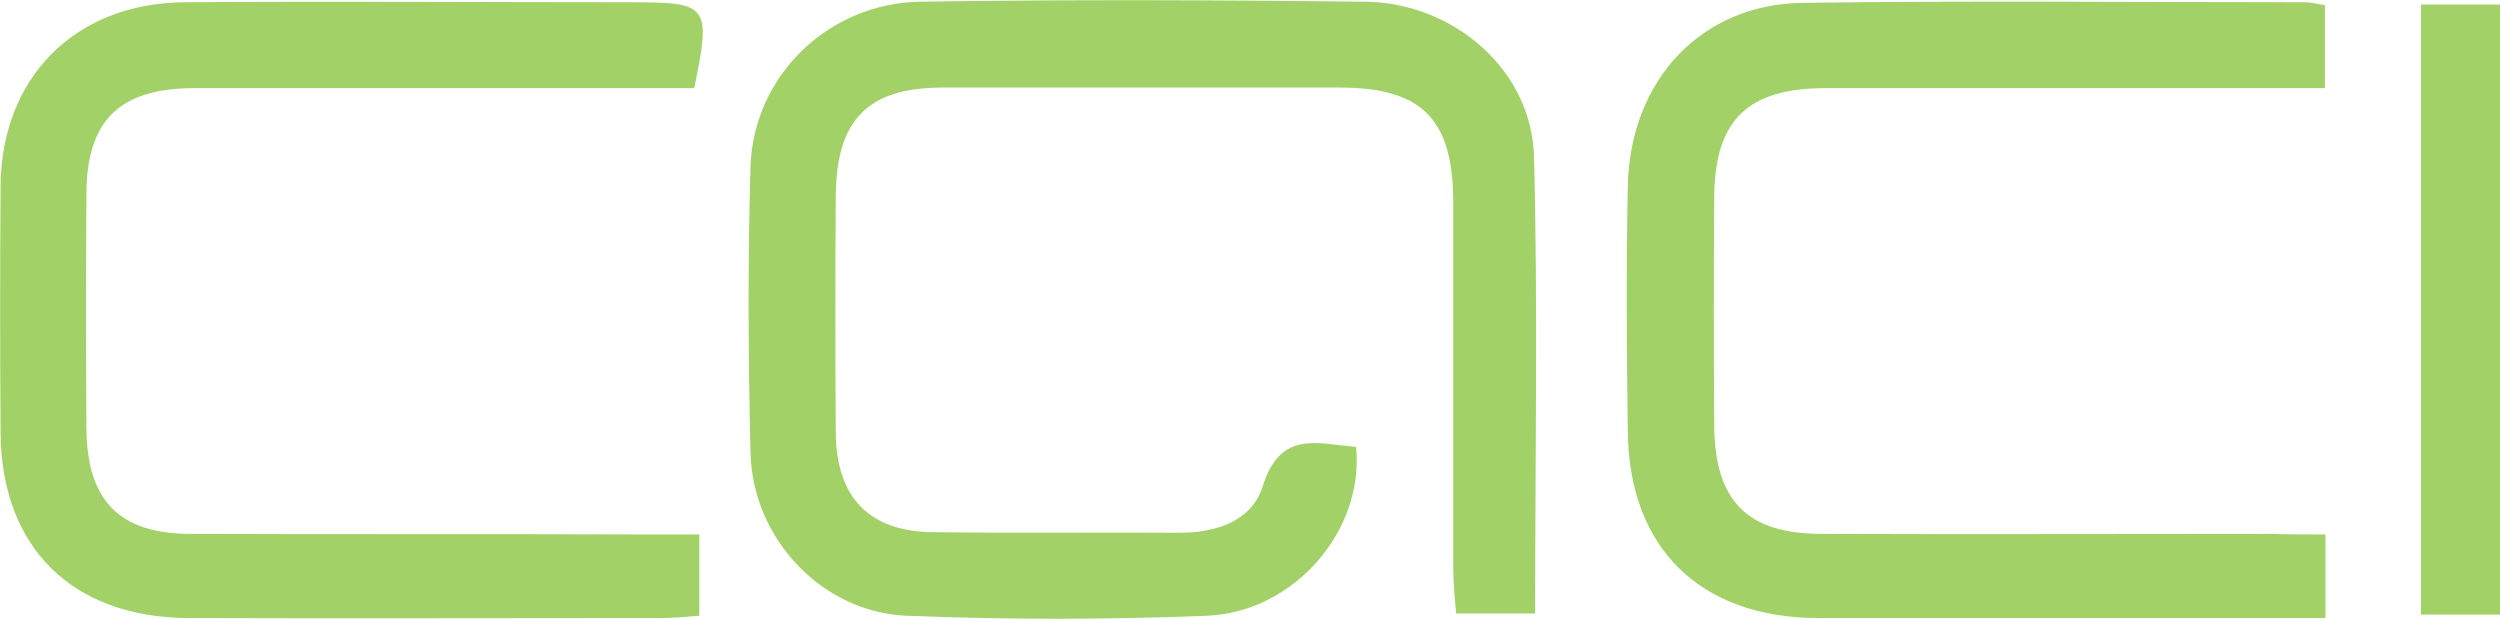
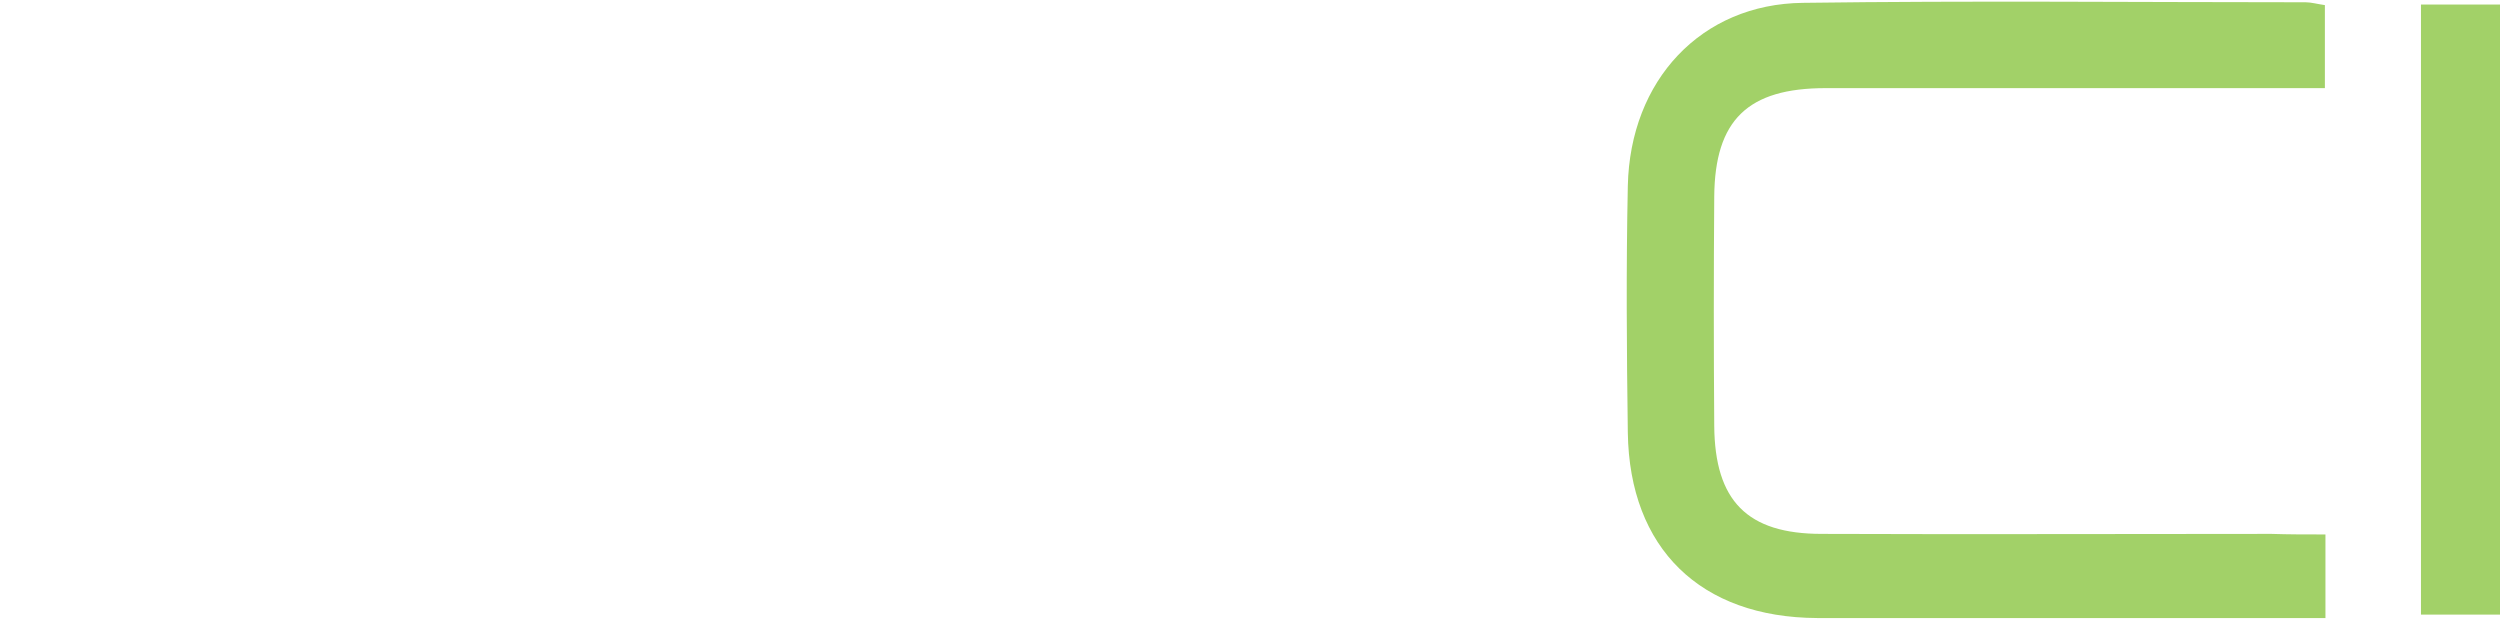
<svg xmlns="http://www.w3.org/2000/svg" id="Layer_1" x="0px" y="0px" viewBox="0 0 439.7 108.8" style="enable-background:new 0 0 439.7 108.8;" xml:space="preserve">
  <style type="text/css">	.st0{fill:#A2D168;}</style>
  <g>
-     <path class="st0" d="M238.5,78.6c1.5,14.6-10.8,29.1-26.3,29.7c-17.5,0.7-35.1,0.7-52.7,0c-14.9-0.6-27.1-13.5-27.5-28.6  c-0.4-16.8-0.5-33.6,0-50.4c0.5-15.9,13.6-28.7,29.8-29c26.1-0.4,52.2-0.3,78.3,0c15.7,0.2,29.3,12.1,29.7,27.2  c0.7,26.6,0.2,53.2,0.2,80.4c-4.5,0-8.8,0-13.9,0c-0.2-2.5-0.5-5.2-0.5-7.9c0-21.4,0-42.9,0-64.3c0-14.8-5.5-20.3-20-20.3  c-23.2,0-46.5,0-69.8,0c-13.2,0-18.7,5.7-18.8,19c-0.1,13.9-0.1,27.9,0,41.8c0.1,11.3,5.9,17.3,17.1,17.4c14.5,0.2,28.9,0,43.4,0.1  c6.5,0,12.7-2.1,14.6-8.2C225.2,75.5,231.9,78.1,238.5,78.6z" />
    <path class="st0" d="M409,94c0,5.7,0,9.7,0,14.7c-3.4,0-6.5,0-9.5,0c-26.6,0-53.2,0-79.9,0c-20.5-0.1-33-12.2-33.3-32.6  c-0.2-14.5-0.3-28.9,0-43.4c0.4-18.6,12.9-32,30.8-32.2c29.5-0.4,58.9-0.1,88.4-0.1c1,0,2,0.3,3.4,0.5c0,4.7,0,9.2,0,14.6  c-3.2,0-5.9,0-8.7,0c-26.4,0-52.7,0-79.1,0c-13.7,0-19.5,5.6-19.6,19.1c-0.1,13.4-0.1,26.9,0,40.3c0.1,13.2,5.8,19,18.9,19  c26.4,0.1,52.7,0,79.1,0C402.5,94,405.5,94,409,94z" />
-     <path class="st0" d="M123,94c0,5.2,0,9.5,0,14.3c-2.5,0.2-4.7,0.4-7,0.4c-27.6,0-55.2,0.1-82.9,0C12.7,108.6,0.2,96.3,0.1,76  C0,61.5,0,47.1,0.1,32.6c0.2-19,13.1-32,32.2-32.2c26.3-0.2,52.7,0,79,0c13.3,0,13.8,0.6,10.8,15.1c-2.6,0-5.3,0-8.1,0  c-26.6,0-53.2,0-79.8,0c-13.2,0-19,5.7-19,18.7c-0.1,13.7-0.1,27.4,0,41.1c0.1,12.7,5.7,18.6,18.4,18.6c26.6,0.1,53.2,0,79.8,0.1  C116.5,94,119.5,94,123,94z" />
    <path class="st0" d="M425.8,0.8c4.7,0,9,0,13.9,0c0,35.6,0,71.1,0,107.3c-4.3,0-8.8,0-13.9,0C425.8,72.7,425.8,37.2,425.8,0.8z" />
  </g>
</svg>